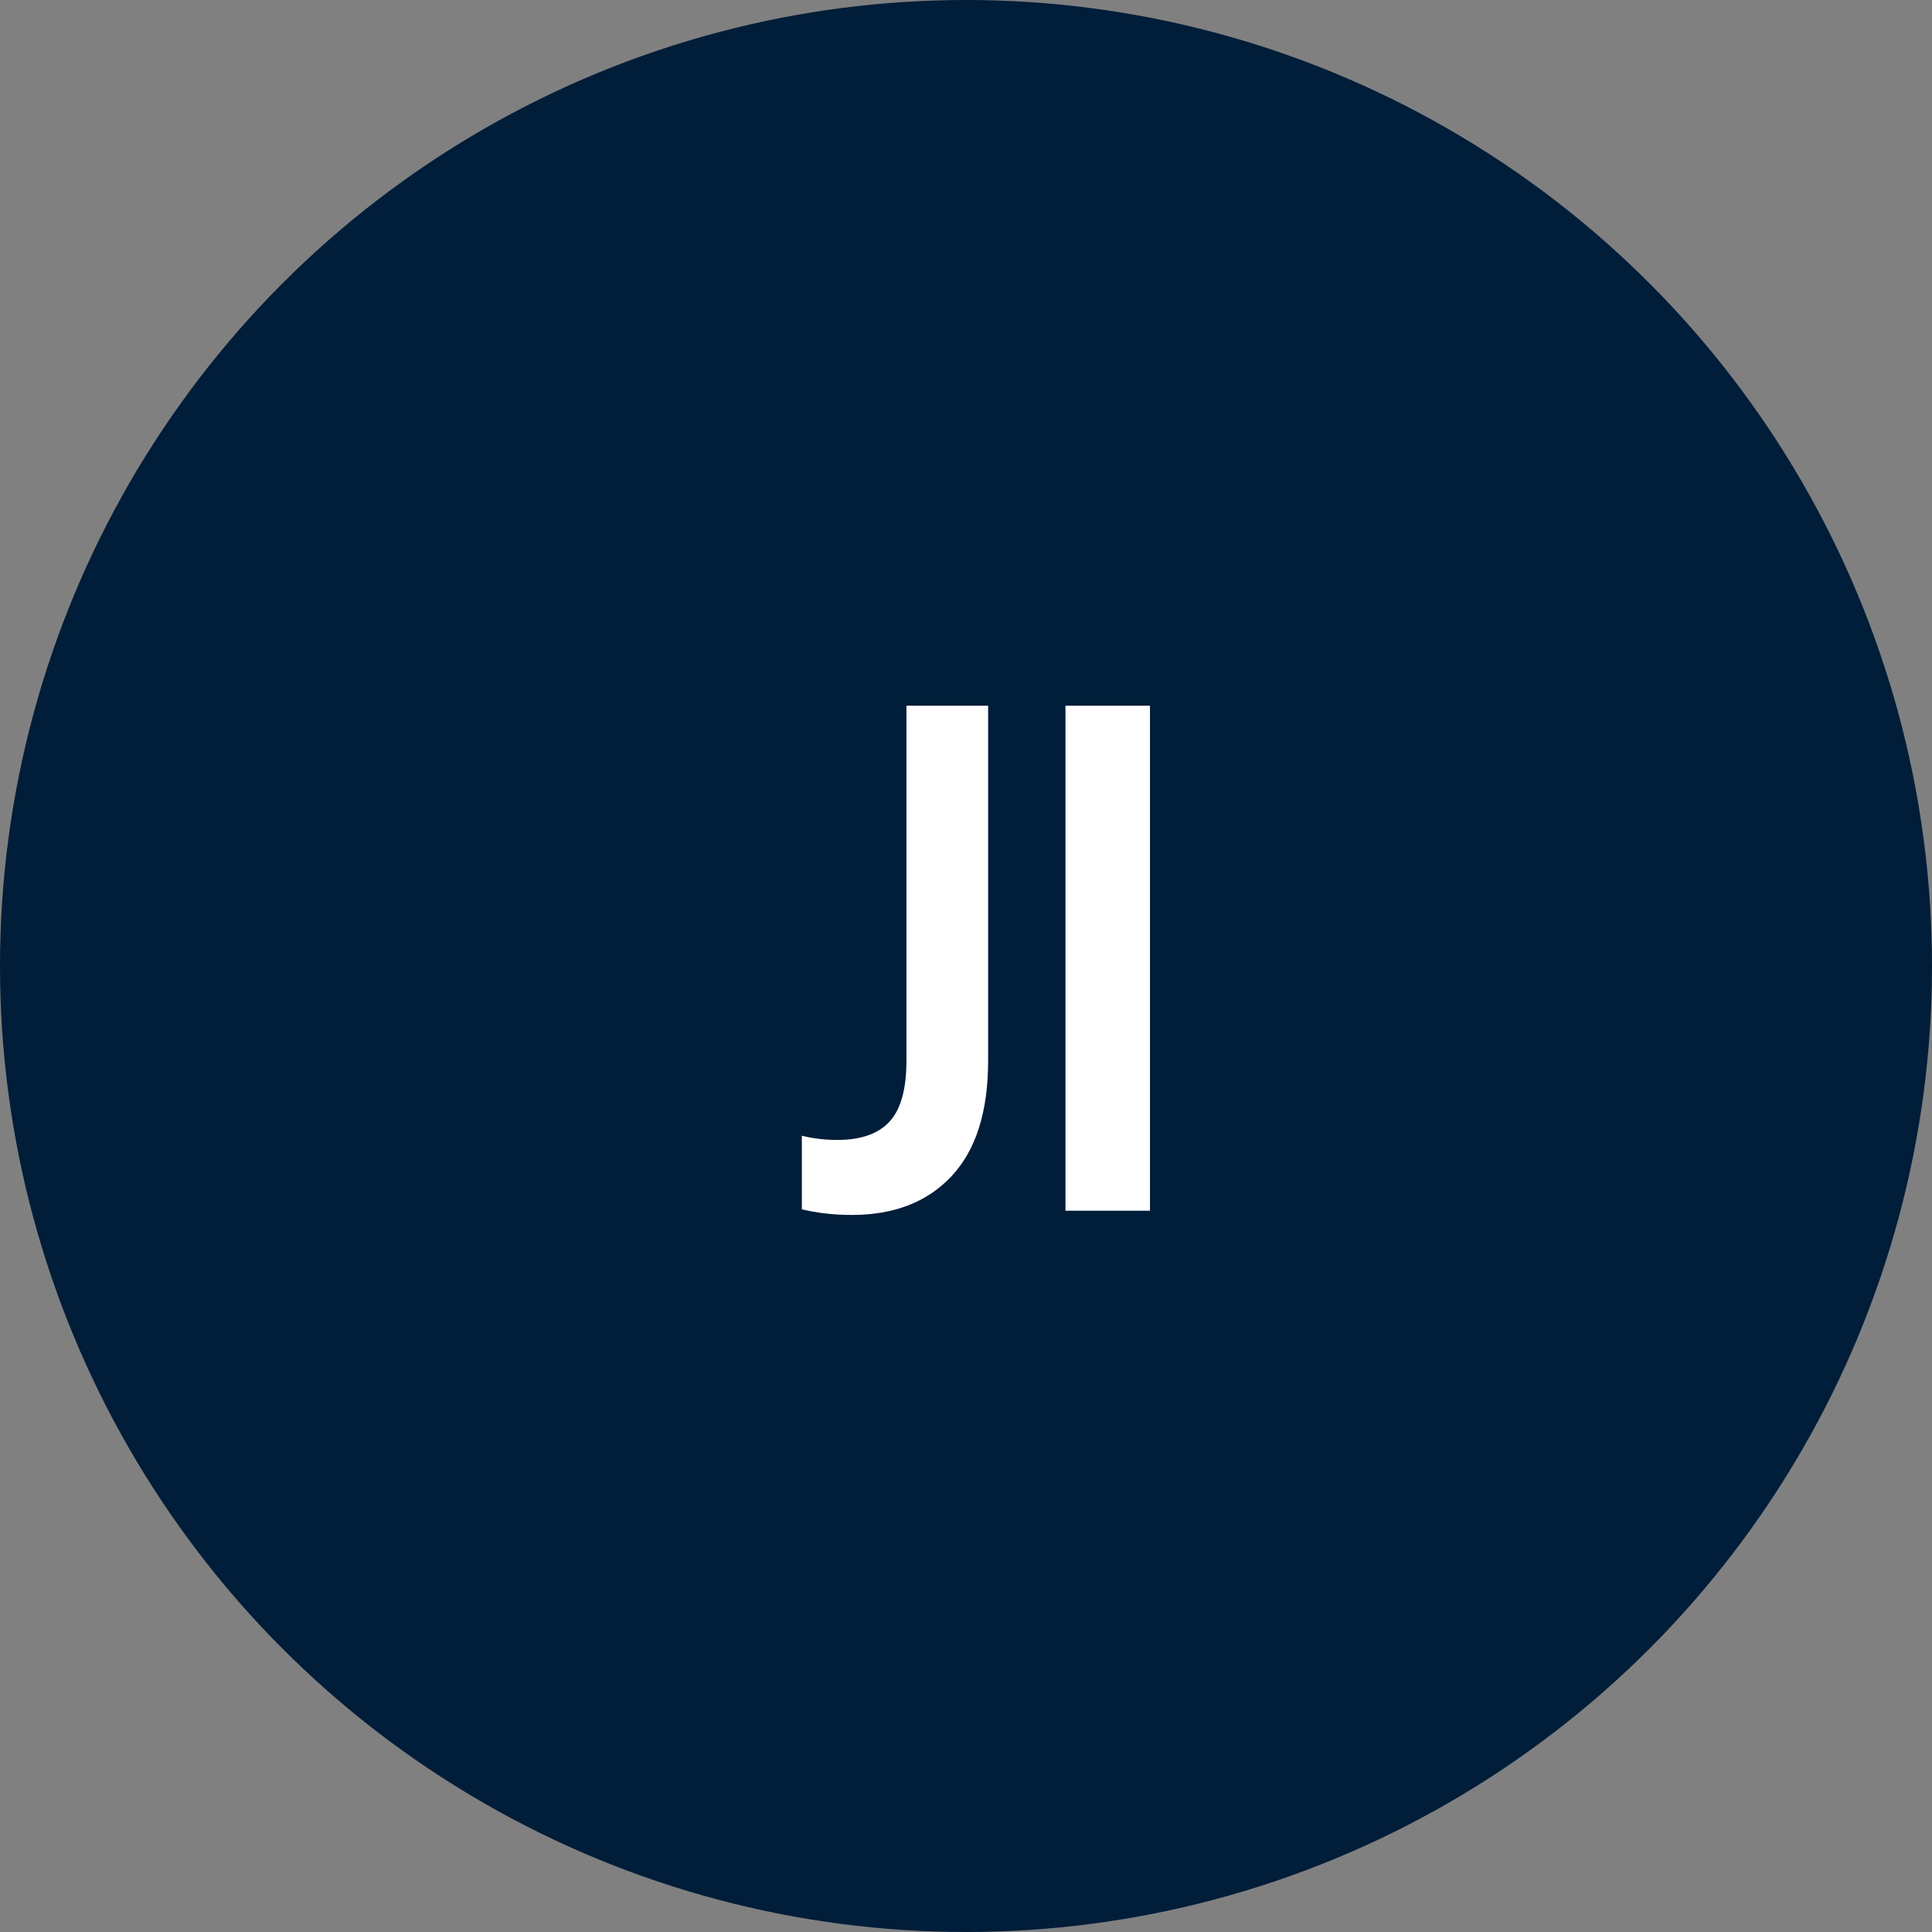
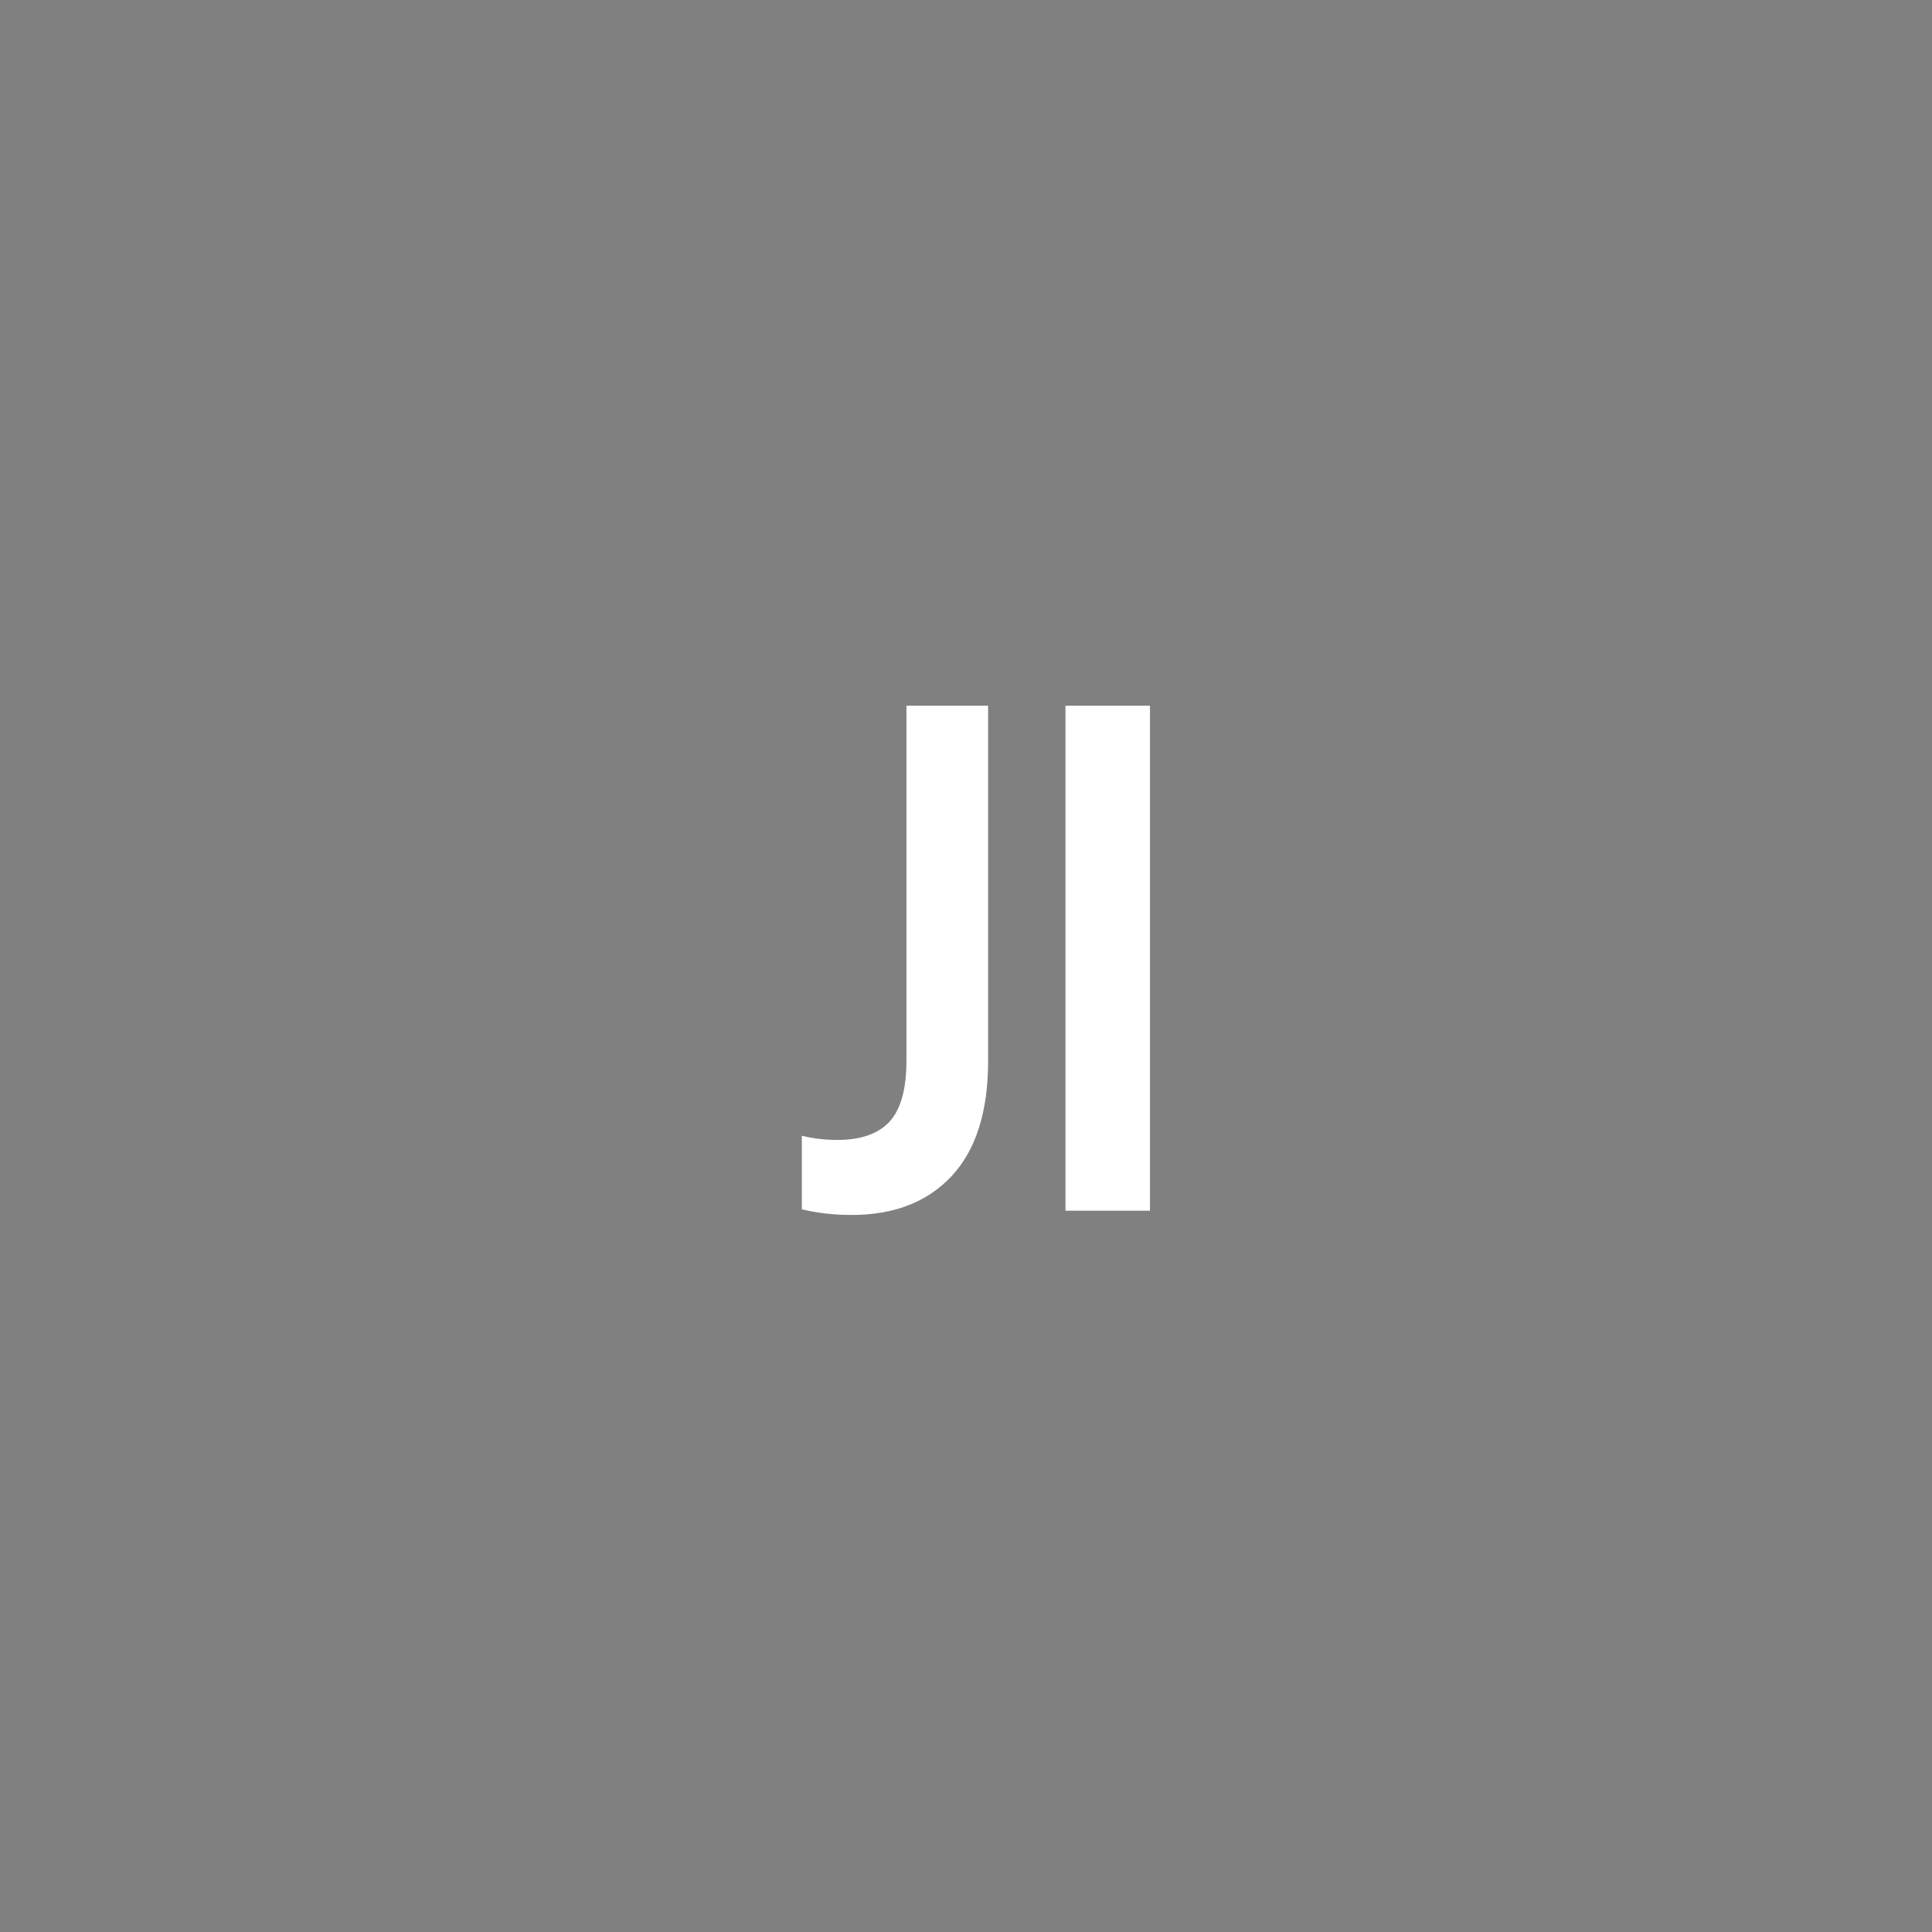
<svg xmlns="http://www.w3.org/2000/svg" width="75" height="75" viewBox="0 0 75 75" fill="none">
  <rect x="0" y="0" width="75" height="75" fill="#808080" stroke="none" />
-   <circle cx="37.5" cy="37.5" r="37.5" fill="#001D39" />
  <path d="M31.127 46.945V44.088C31.555 44.197 32.016 44.252 32.508 44.252C33.419 44.252 34.094 44.015 34.531 43.541C34.969 43.067 35.188 42.279 35.188 41.176V27.395H38.359V41.176C38.359 43.154 37.886 44.648 36.938 45.66C35.999 46.663 34.709 47.164 33.068 47.164C32.376 47.164 31.729 47.091 31.127 46.945ZM41.361 47V27.395H44.642V47H41.361Z" fill="white" />
</svg>